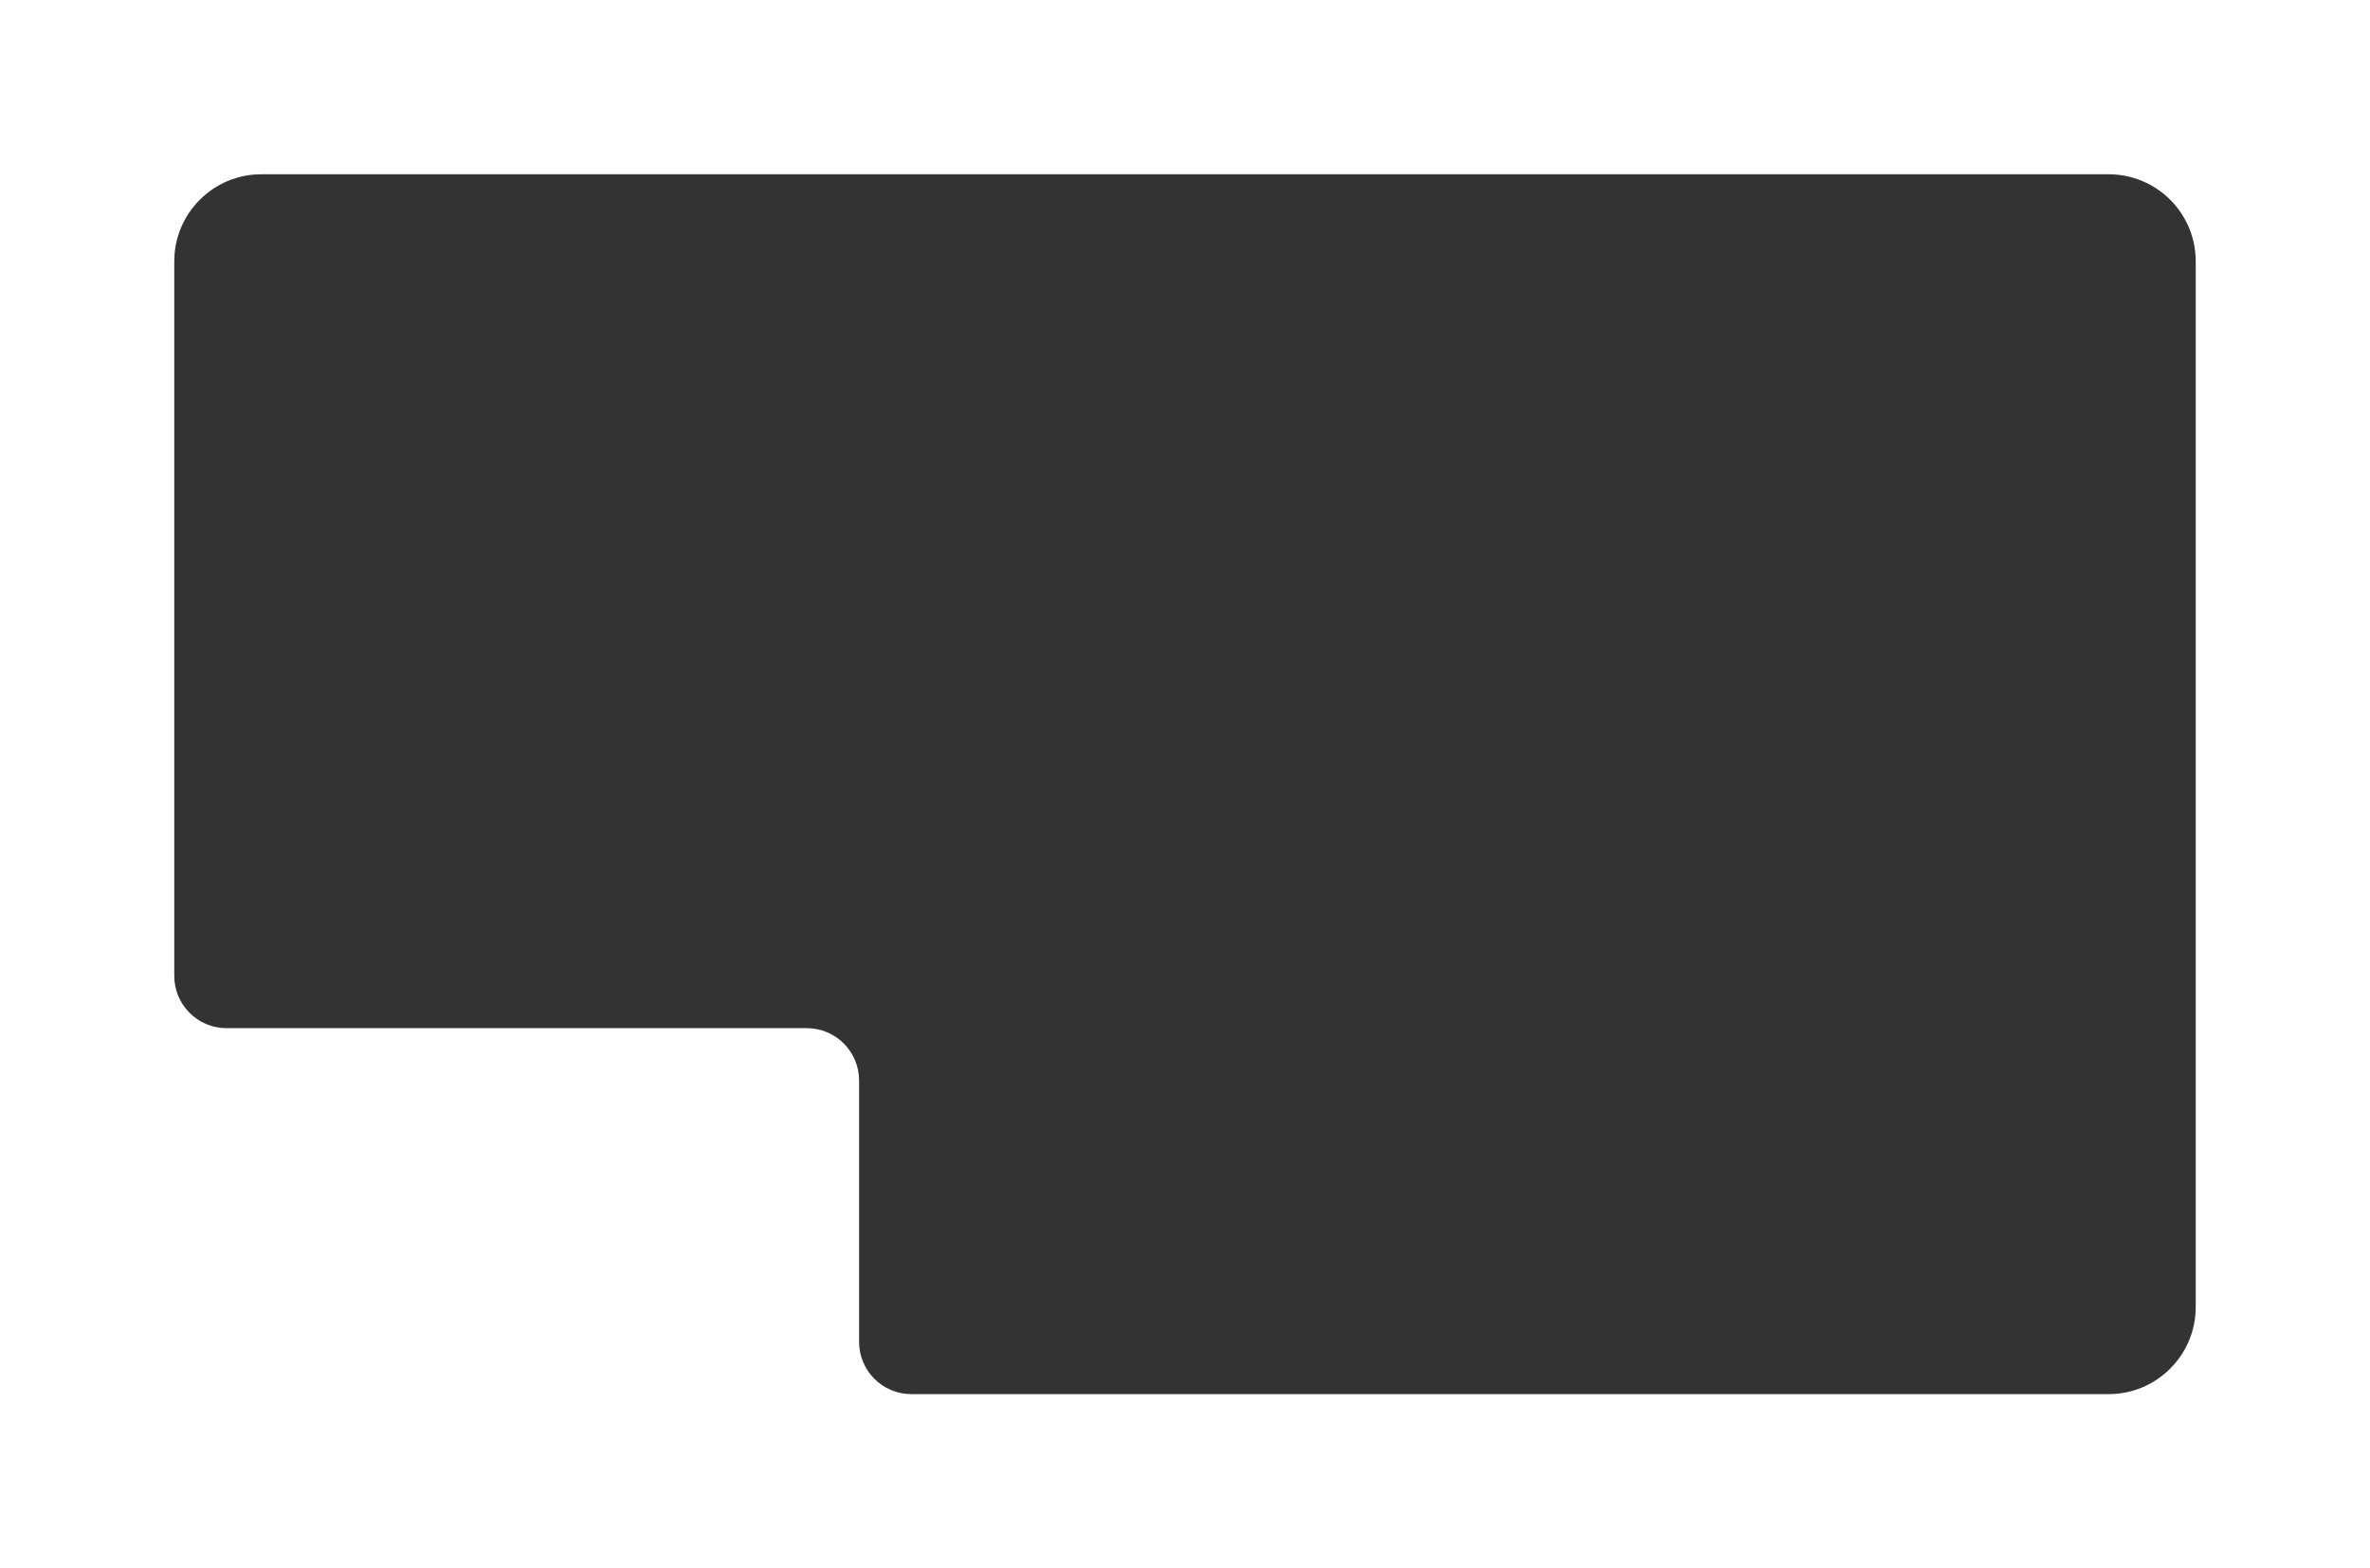
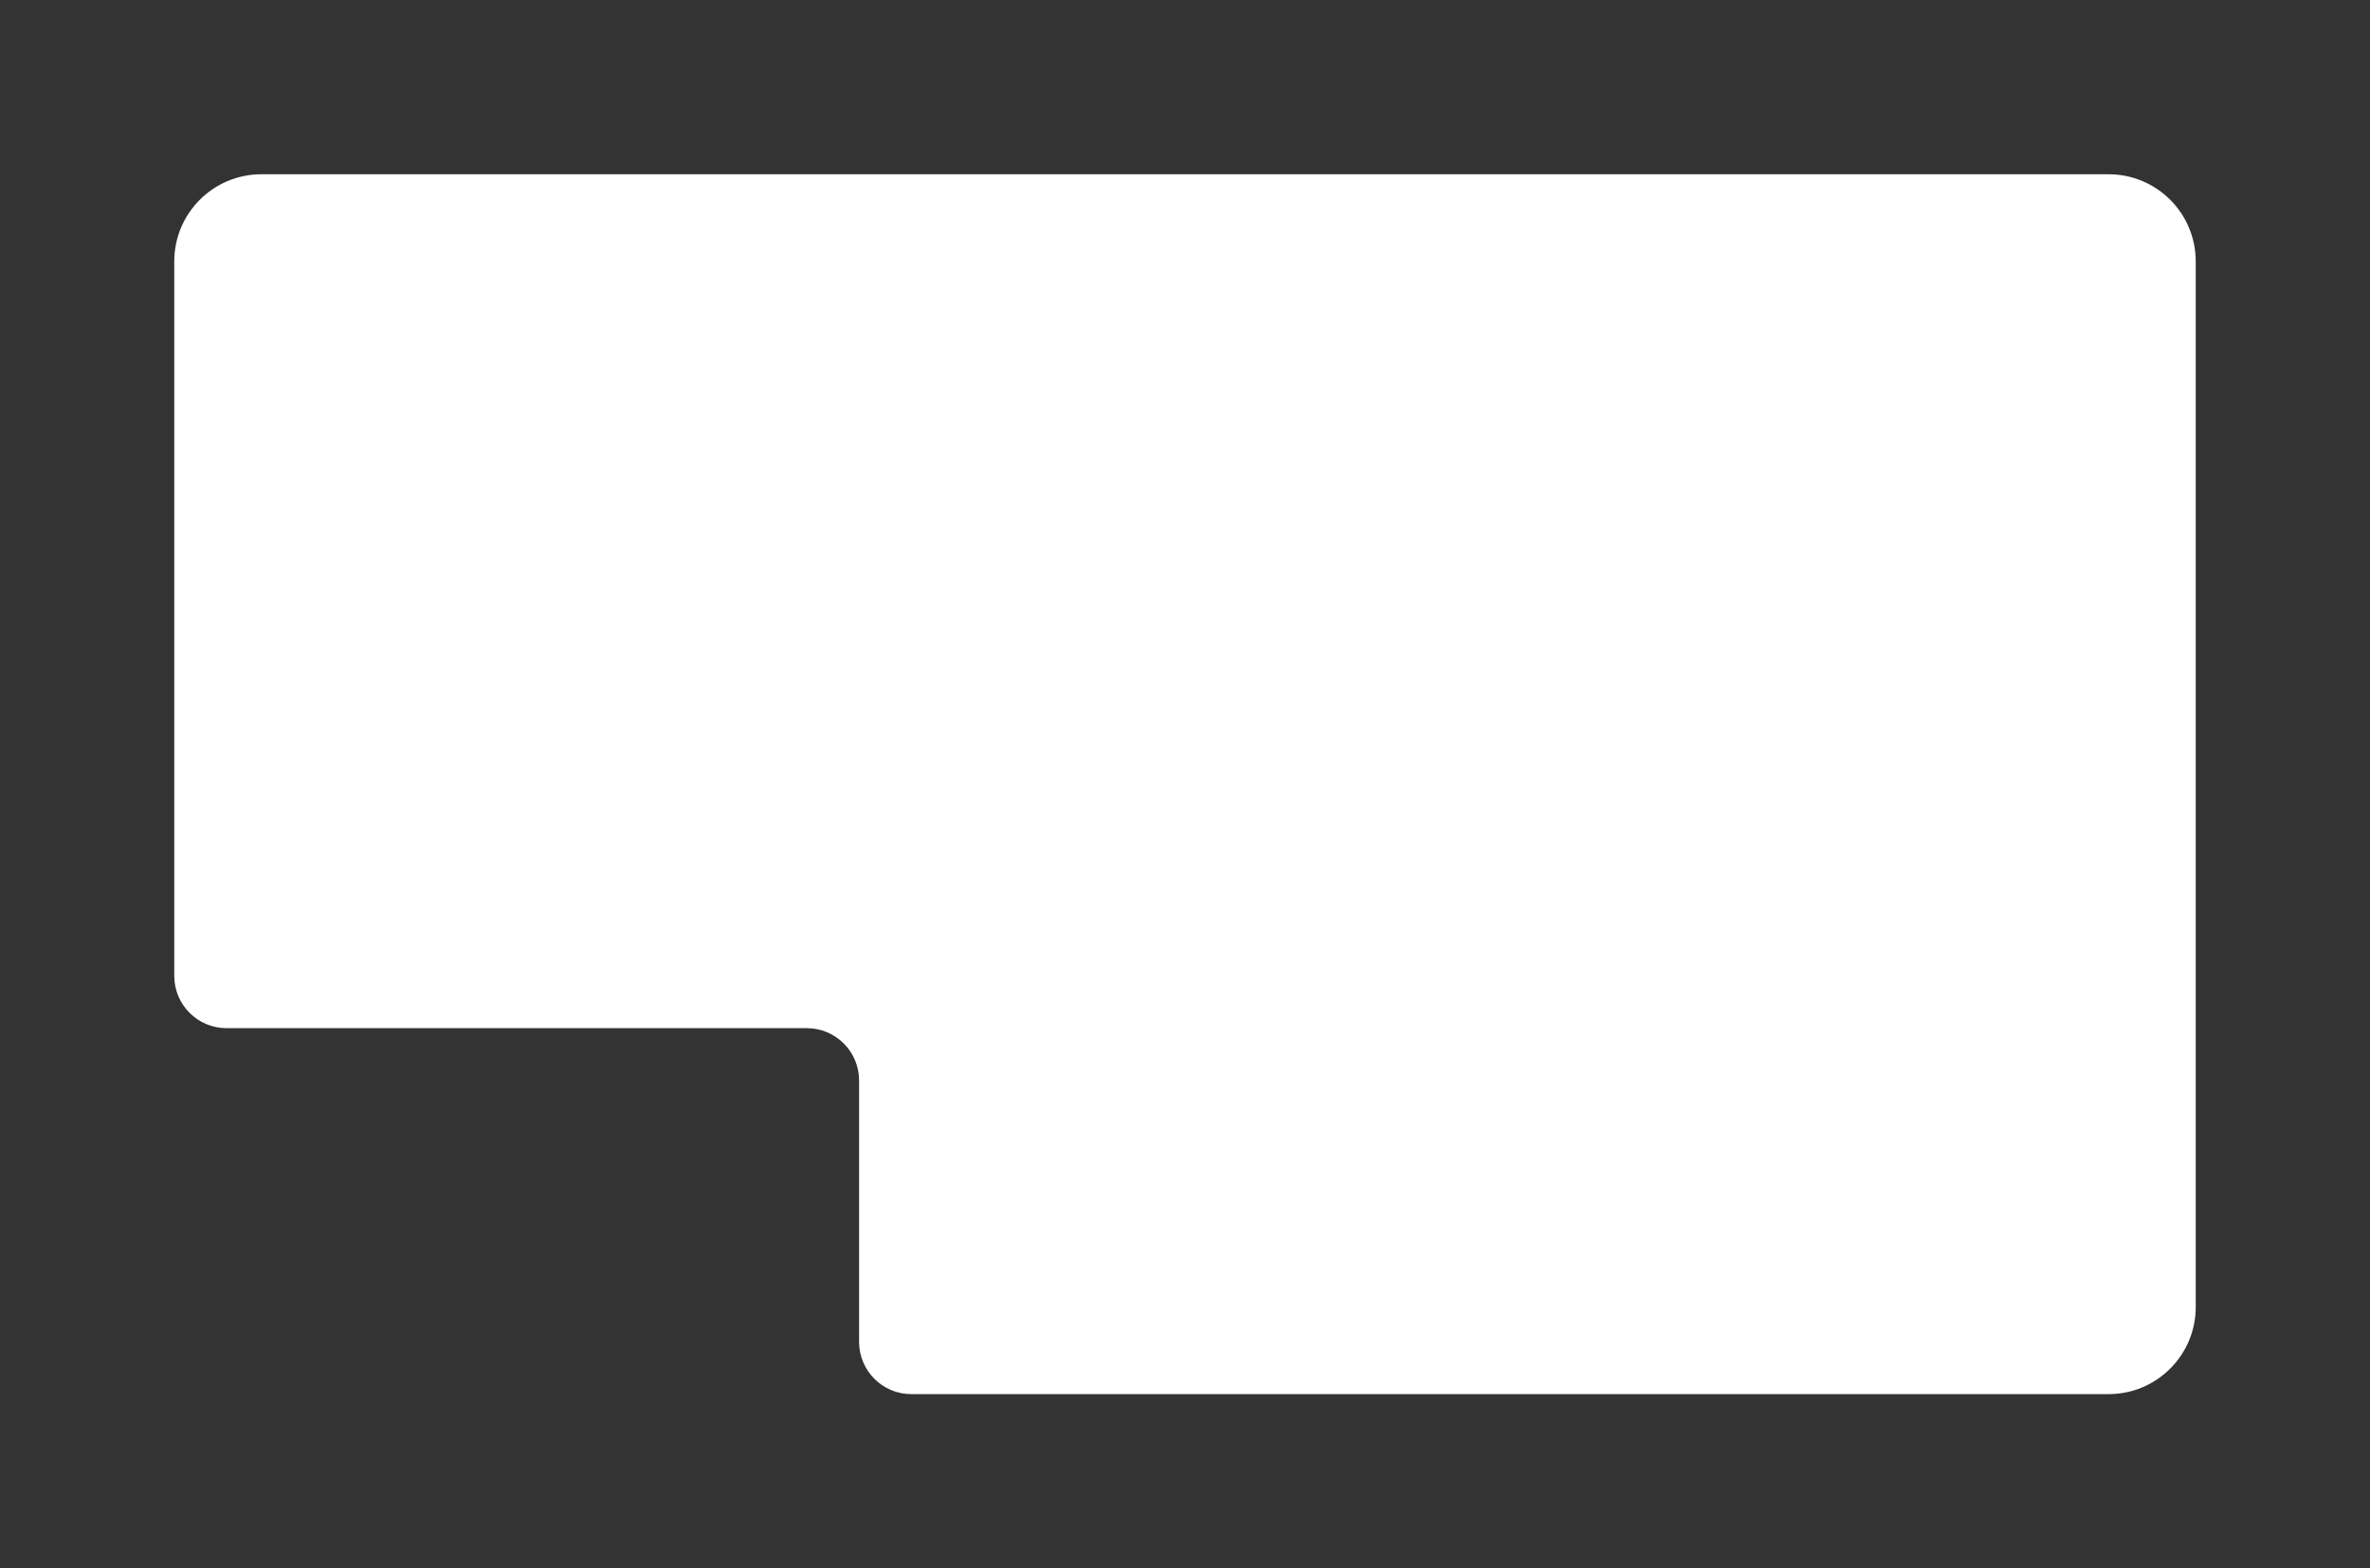
<svg xmlns="http://www.w3.org/2000/svg" width="1360" height="900" viewBox="0 0 1360 900" fill="none">
  <rect x="0" y="0" width="1360" height="900" fill="#333333" stroke="none" />
-   <path fill-rule="evenodd" clip-rule="evenodd" d="M1360 0H0V900H1360V0ZM100 150C100 122.386 122.386 100 150 100H1210C1237.61 100 1260 122.386 1260 150V750C1260 777.614 1237.61 800 1210 800H522.979C506.41 800 492.979 786.569 492.979 770V620C492.979 603.431 479.547 590 462.979 590H130C113.431 590 100 576.569 100 560V150Z" fill="white" />
+   <path fill-rule="evenodd" clip-rule="evenodd" d="M1360 0H0H1360V0ZM100 150C100 122.386 122.386 100 150 100H1210C1237.61 100 1260 122.386 1260 150V750C1260 777.614 1237.61 800 1210 800H522.979C506.41 800 492.979 786.569 492.979 770V620C492.979 603.431 479.547 590 462.979 590H130C113.431 590 100 576.569 100 560V150Z" fill="white" />
</svg>